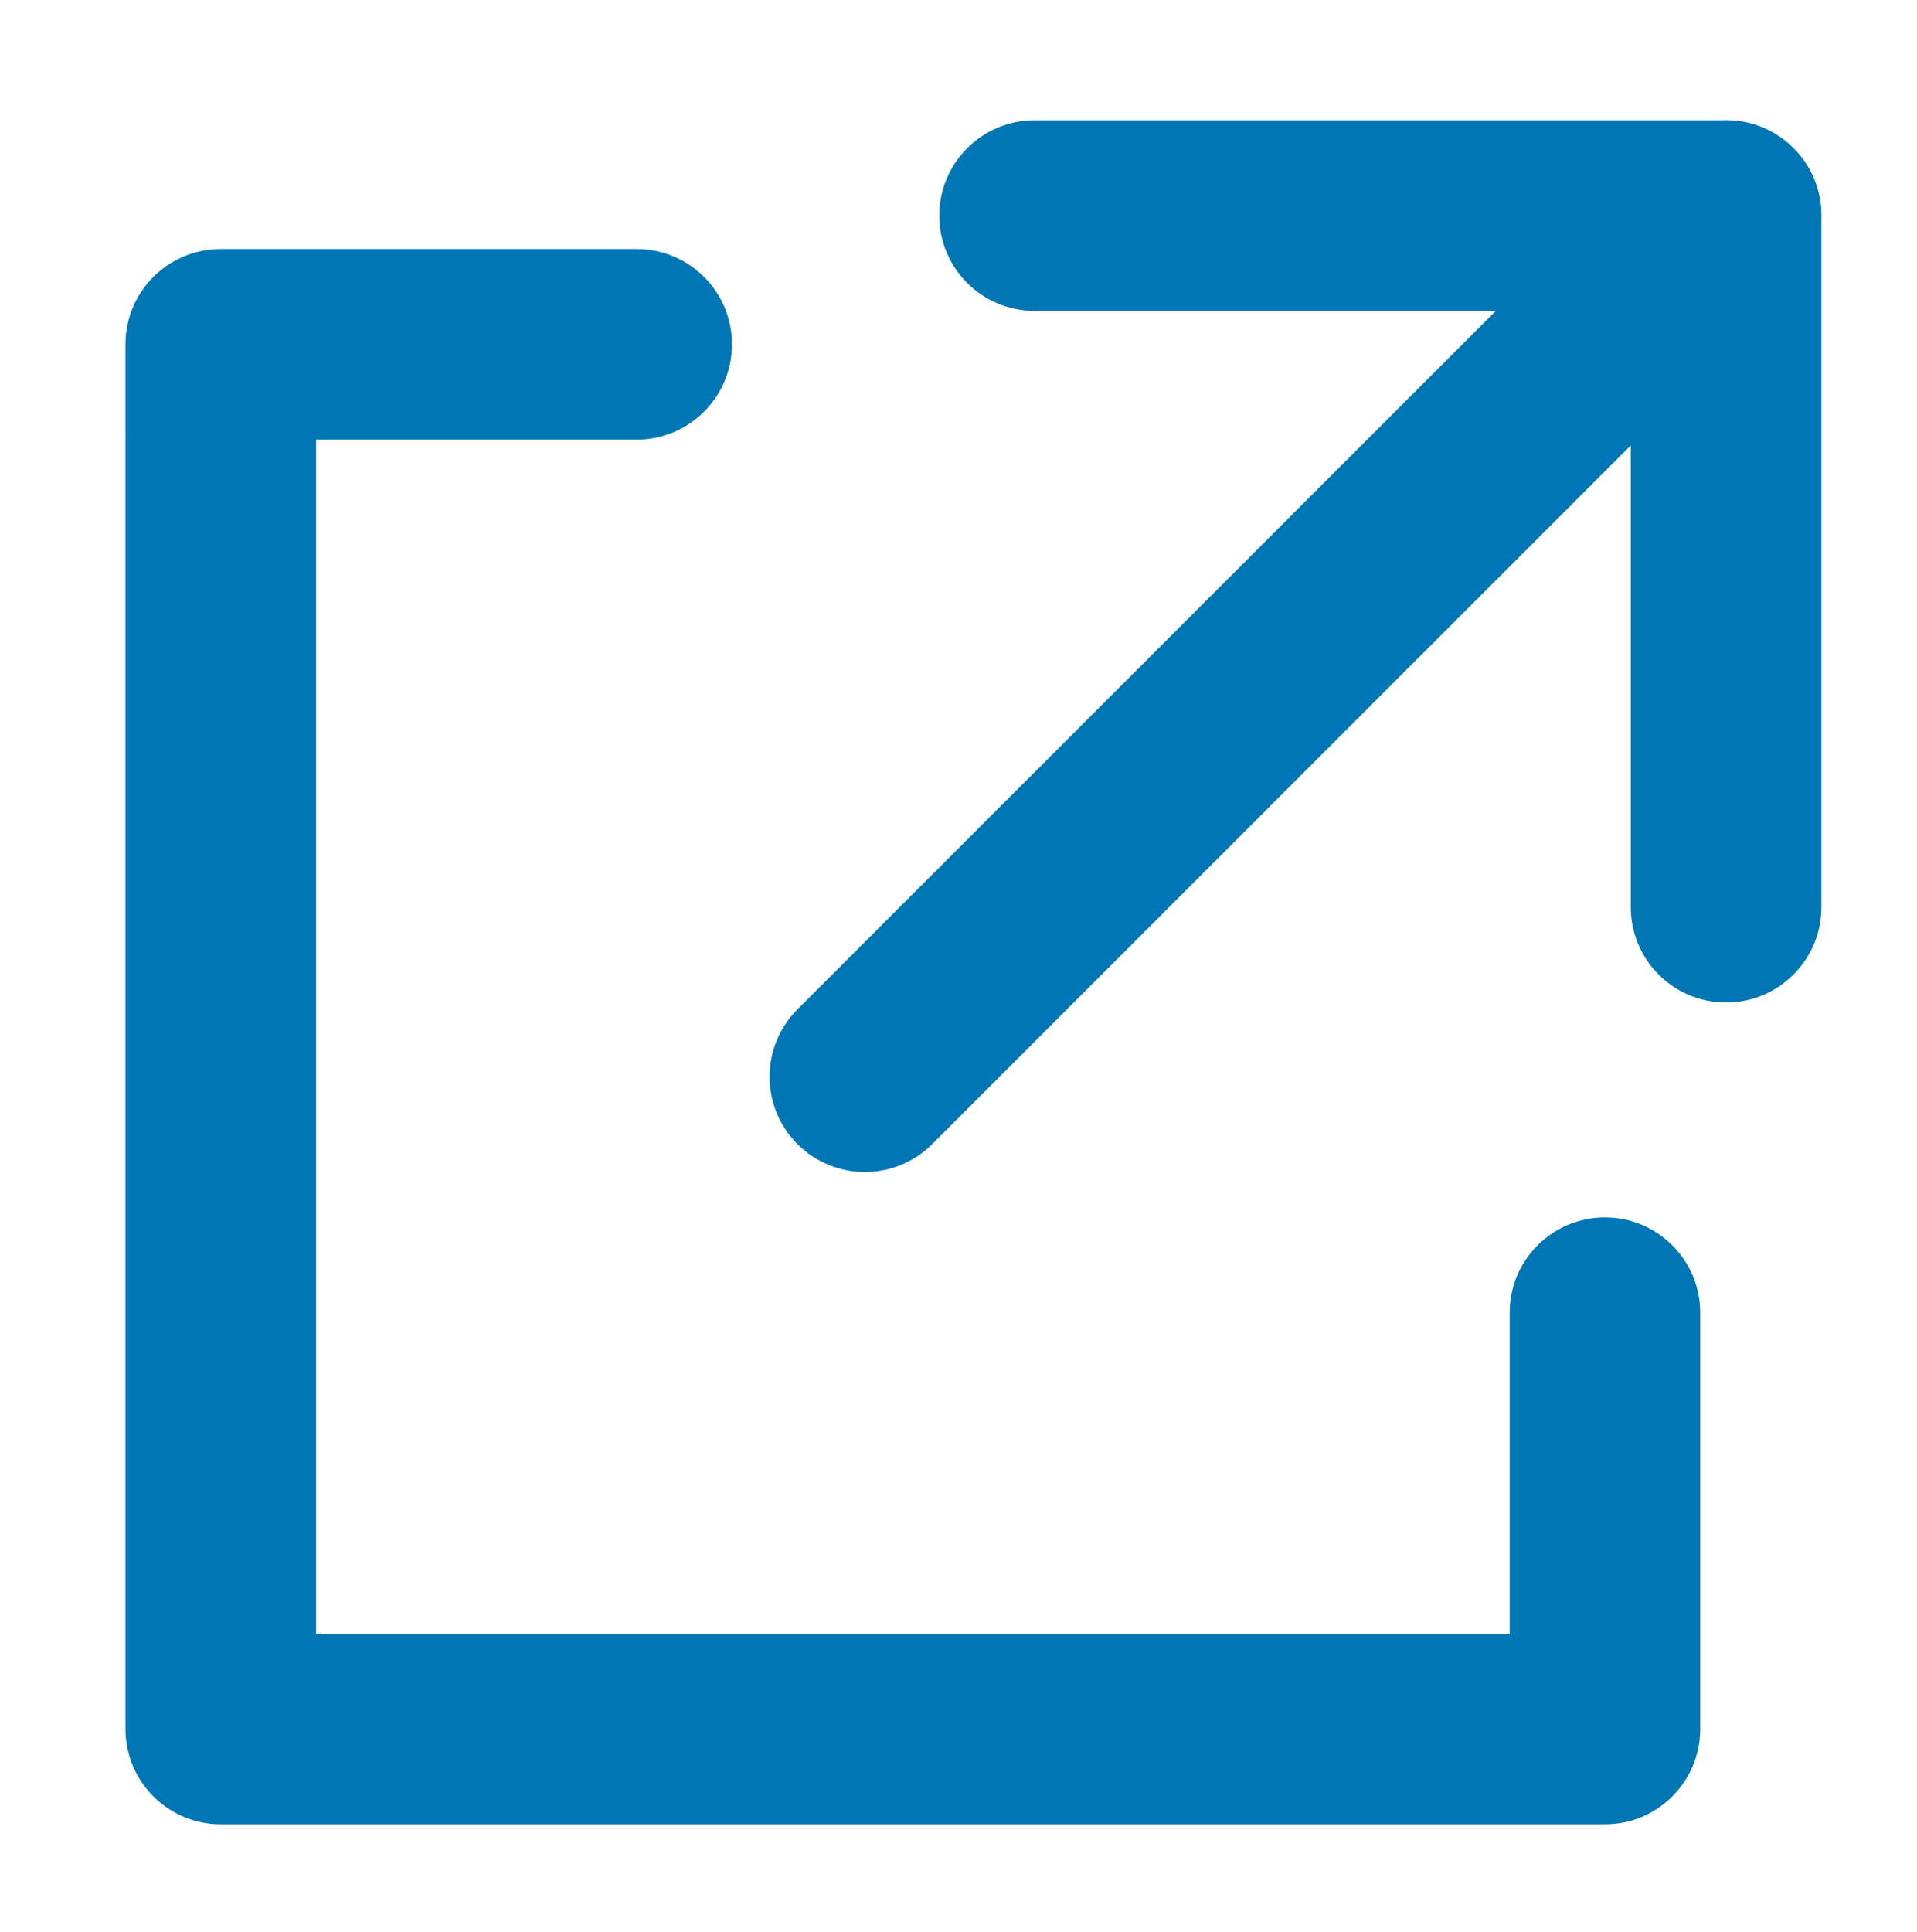
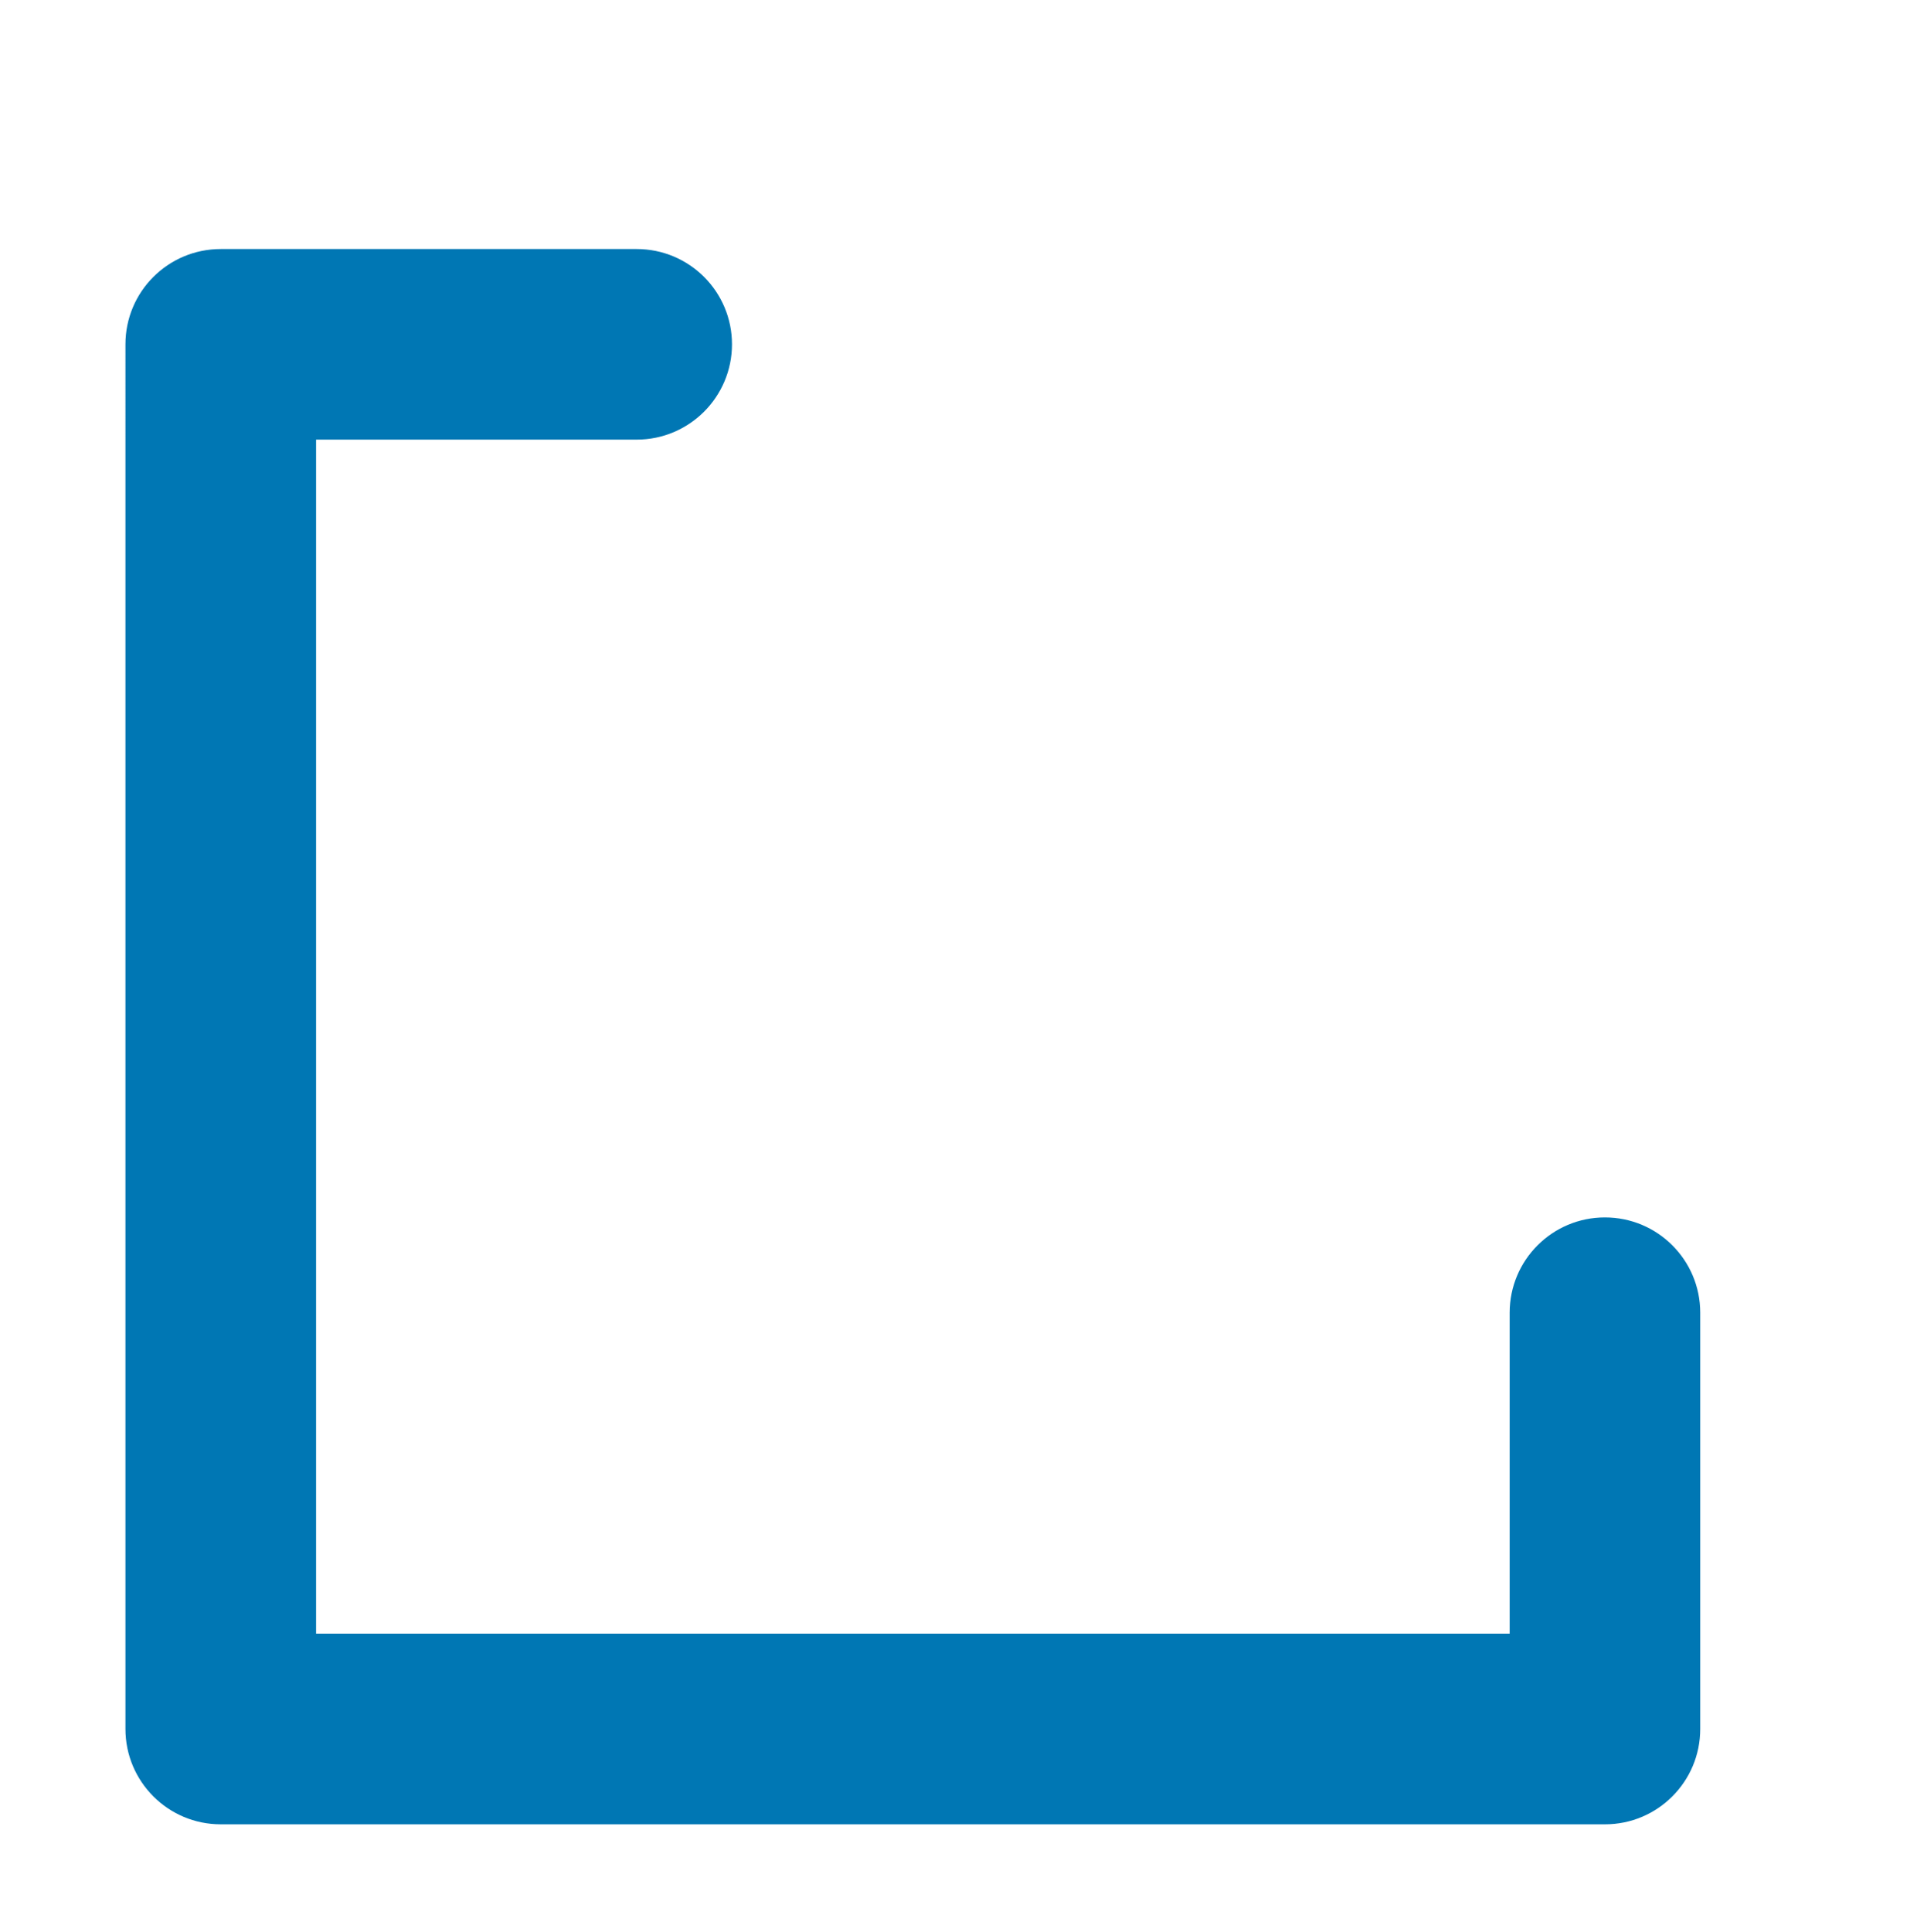
<svg xmlns="http://www.w3.org/2000/svg" version="1.1" id="Ebene_1" x="0px" y="0px" width="25px" height="25.193px" viewBox="0 0 25 25.193" enable-background="new 0 0 25 25.193" xml:space="preserve">
  <g>
    <path fill="#0077b4" d="M20.931,23.786H2.879c-0.687,0-1.243-0.557-1.243-1.243V4.489c0-0.687,0.557-1.242,1.243-1.242h5.424   c0.687,0,1.243,0.556,1.243,1.242S8.989,5.732,8.303,5.732H4.122v15.568h15.566v-4.185c0-0.687,0.557-1.242,1.242-1.242   c0.687,0,1.243,0.556,1.243,1.242v5.427C22.174,23.229,21.617,23.786,20.931,23.786z" />
-     <path fill="#0077b4" d="M11.278,15.281c-0.317,0-0.635-0.121-0.878-0.364c-0.485-0.485-0.485-1.271,0-1.757l11.23-11.229   c0.485-0.485,1.272-0.485,1.757,0c0.486,0.485,0.486,1.272,0,1.757l-11.23,11.229C11.915,15.16,11.597,15.281,11.278,15.281z" />
-     <path fill="#0077b4" d="M22.51,13.071c-0.687,0-1.243-0.557-1.243-1.243V4.053h-7.775c-0.687,0-1.243-0.556-1.243-1.242   s0.557-1.243,1.243-1.243h9.019c0.687,0,1.242,0.557,1.242,1.243v9.018C23.752,12.515,23.196,13.071,22.51,13.071z" />
  </g>
-   <rect x="0.158" y="0.046" fill-rule="evenodd" clip-rule="evenodd" fill="none" width="24.402" height="25.147" />
</svg>